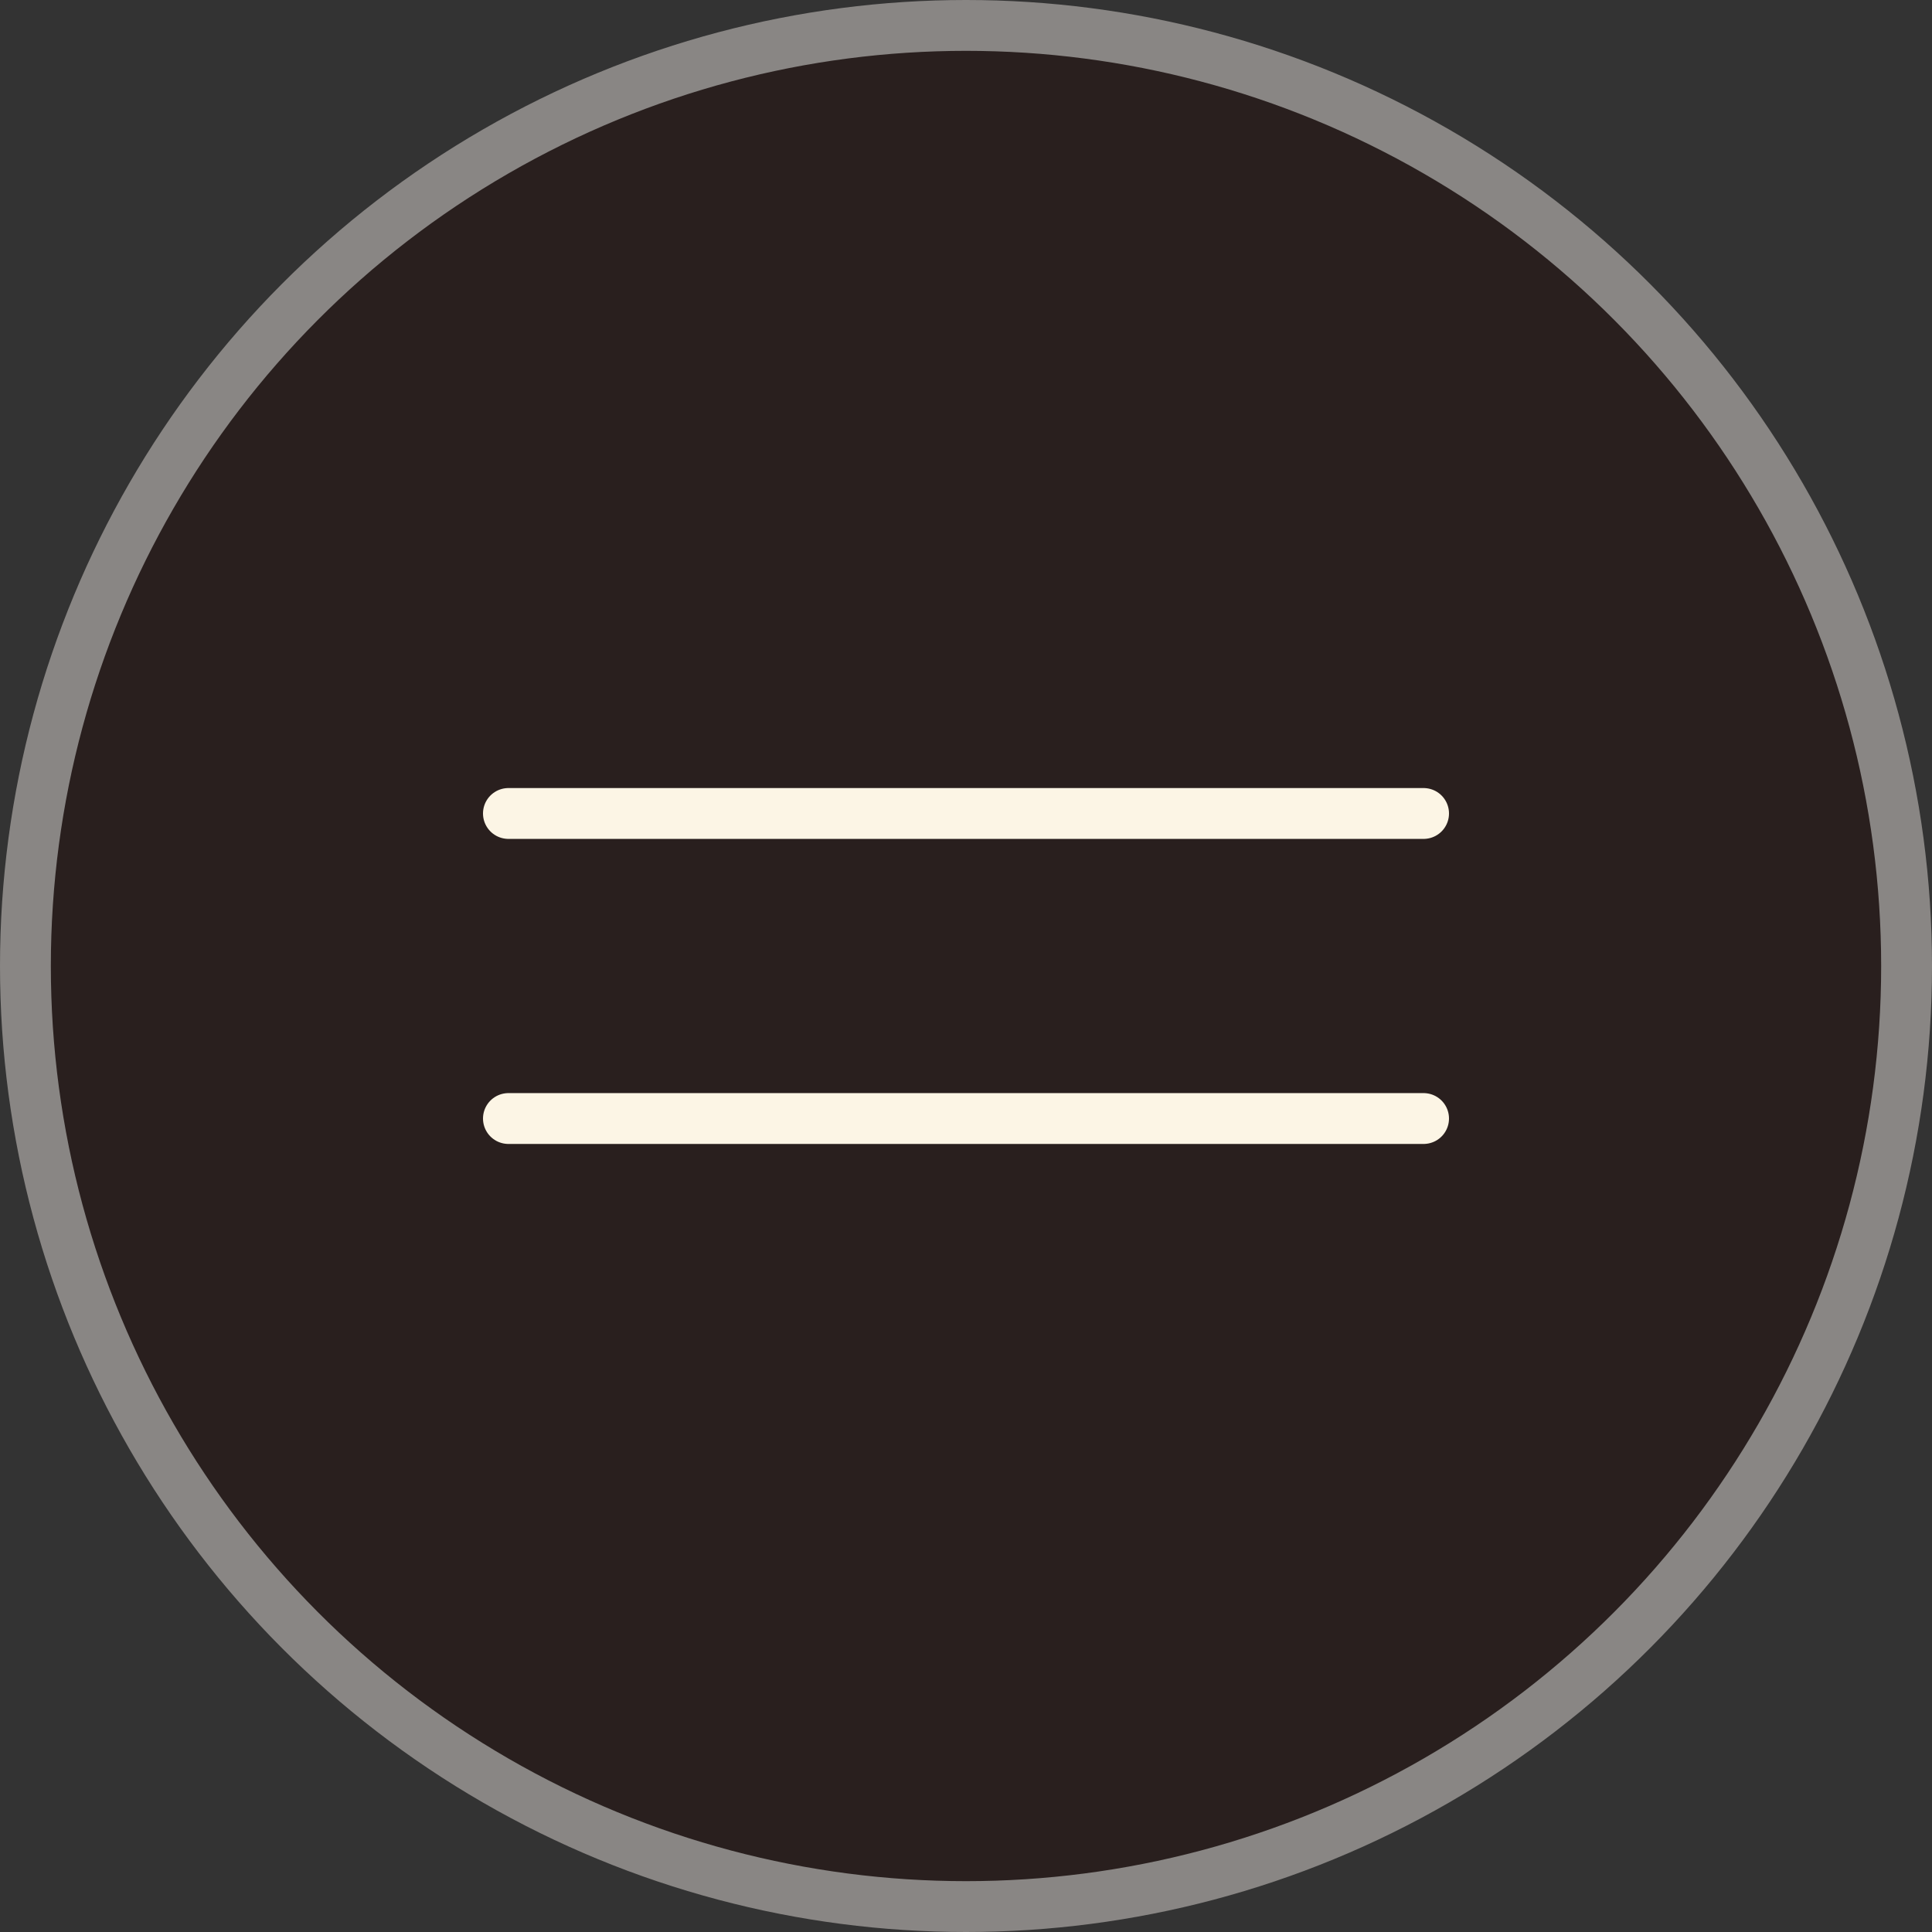
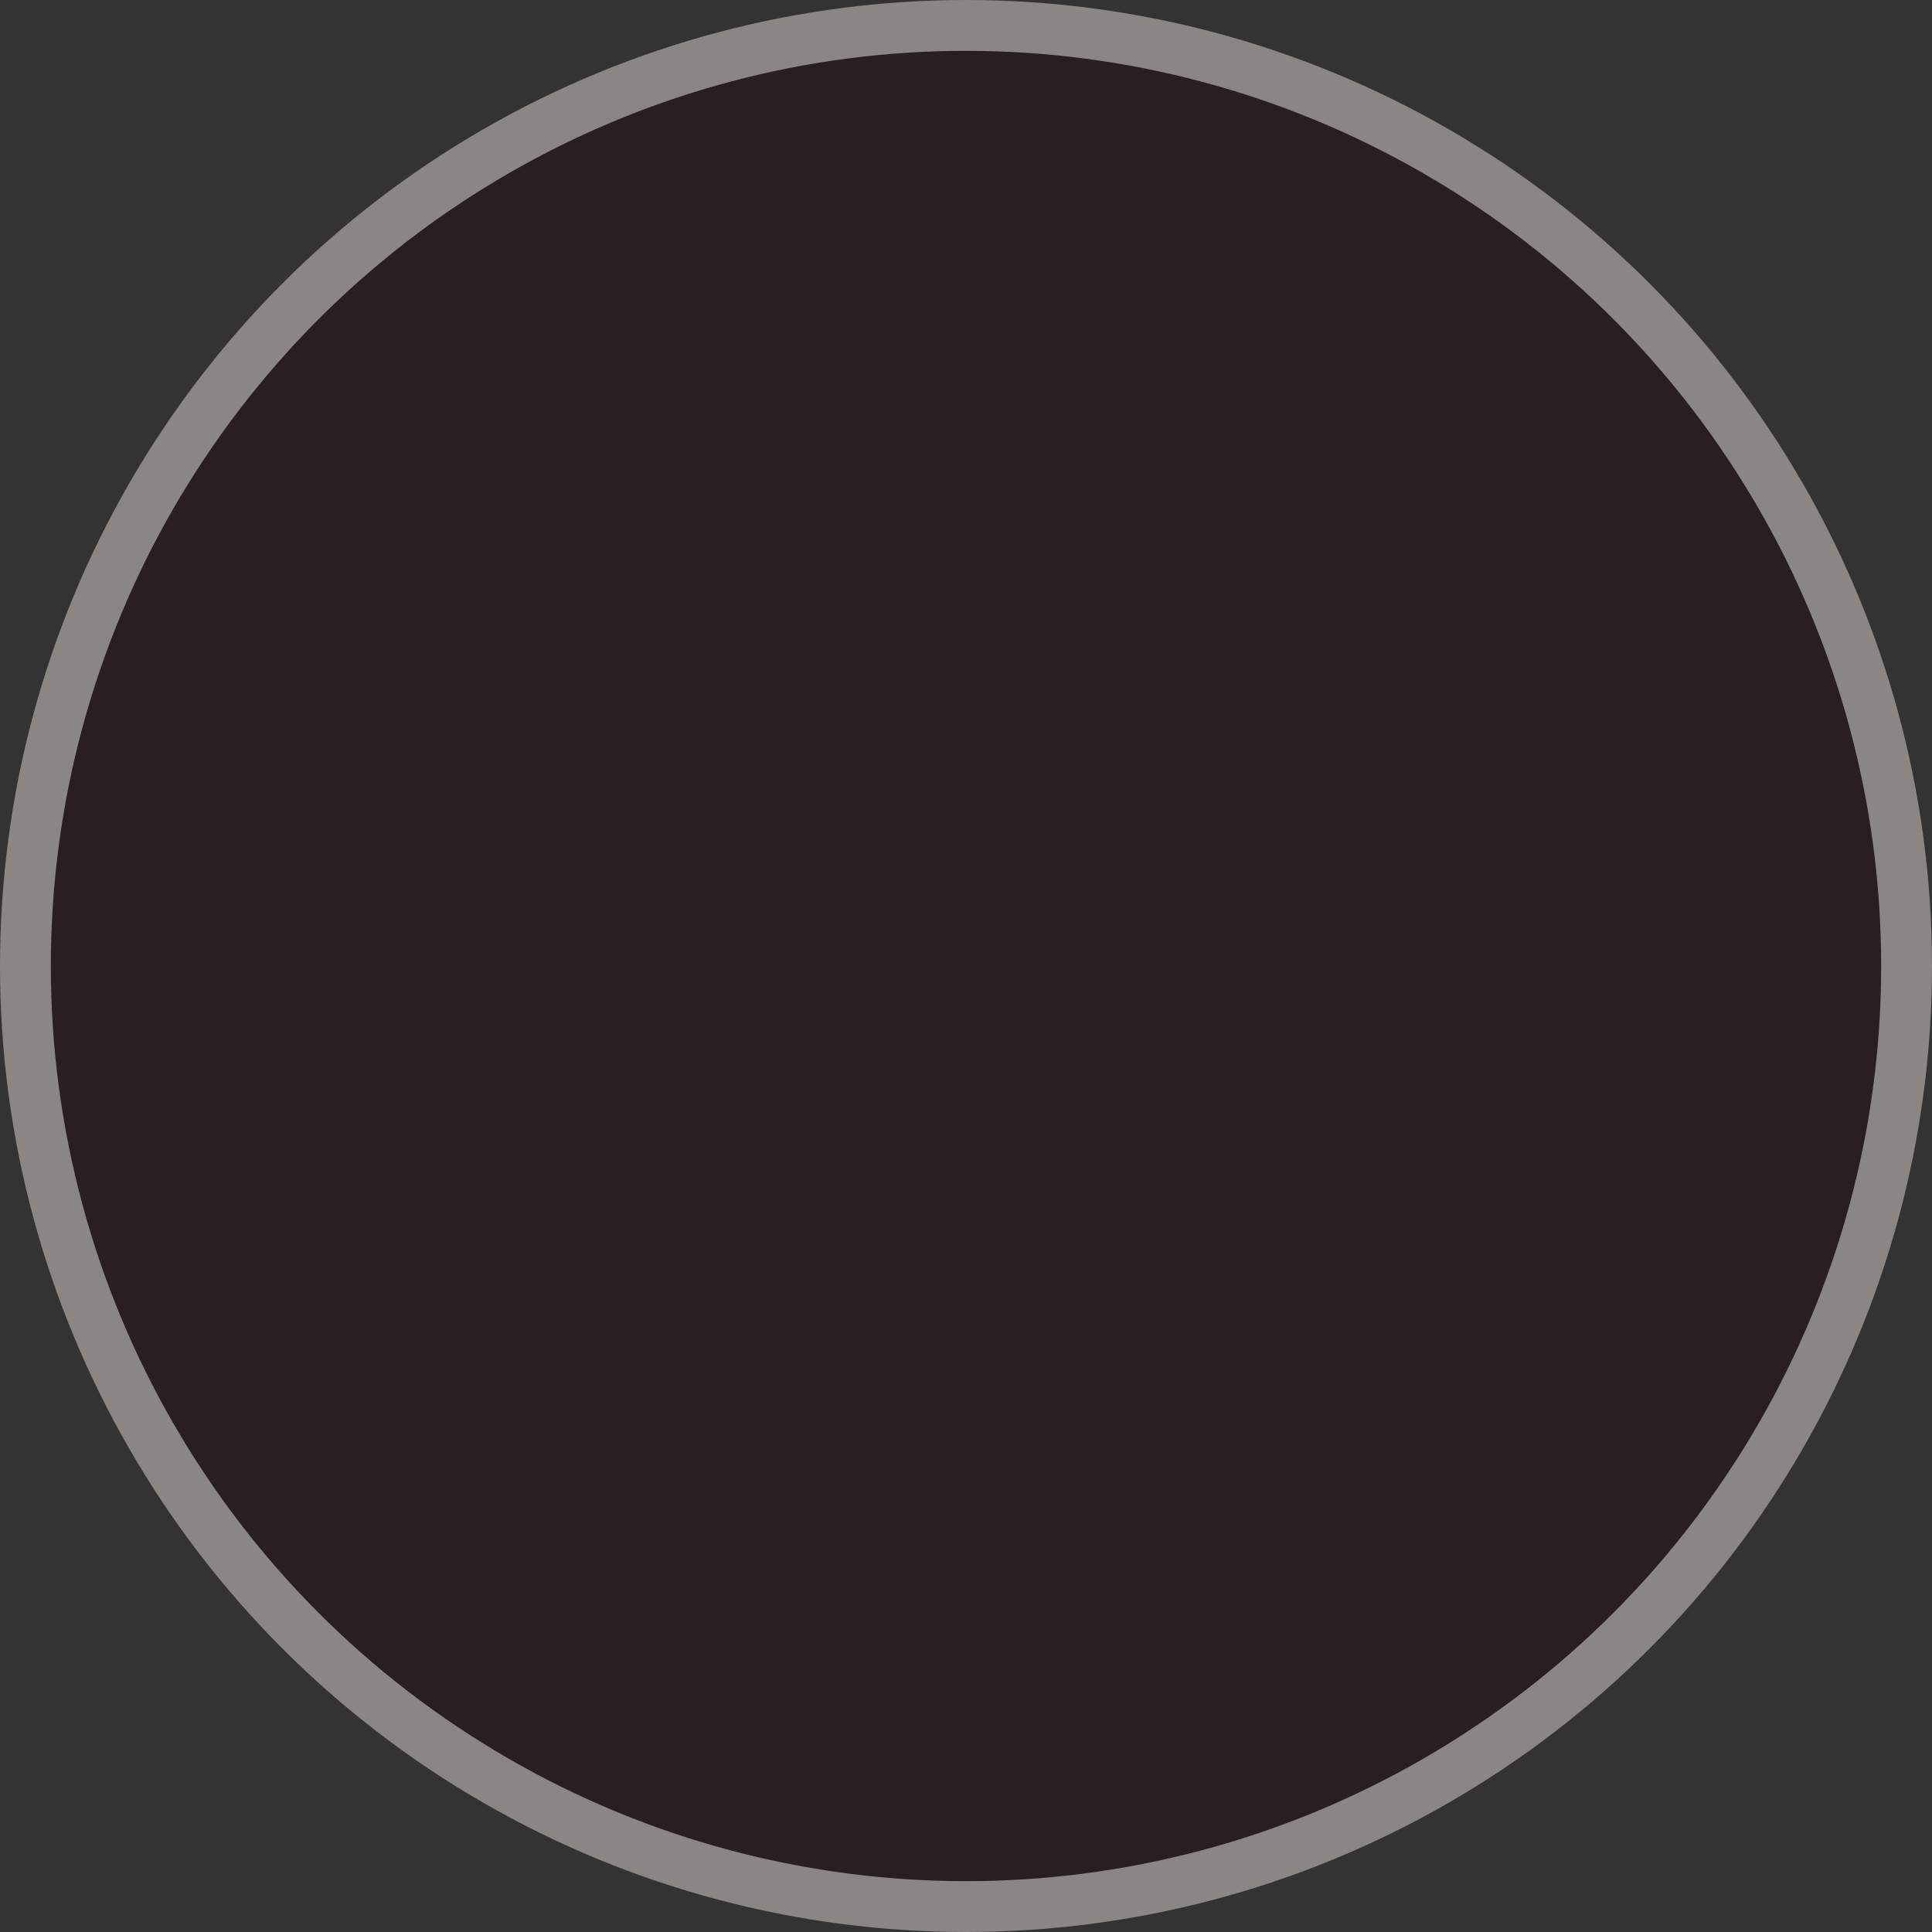
<svg xmlns="http://www.w3.org/2000/svg" width="38" height="38" viewBox="0 0 38 38" fill="none">
  <rect x="0" y="0" width="38" height="38" fill="#333333" stroke="none" />
  <circle cx="19" cy="19" r="18.5" fill="#291F1E" stroke="#898684" />
-   <path d="M10 16H28" stroke="#FCF5E5" stroke-linecap="round" />
-   <path d="M10 22H28" stroke="#FCF5E5" stroke-linecap="round" />
</svg>